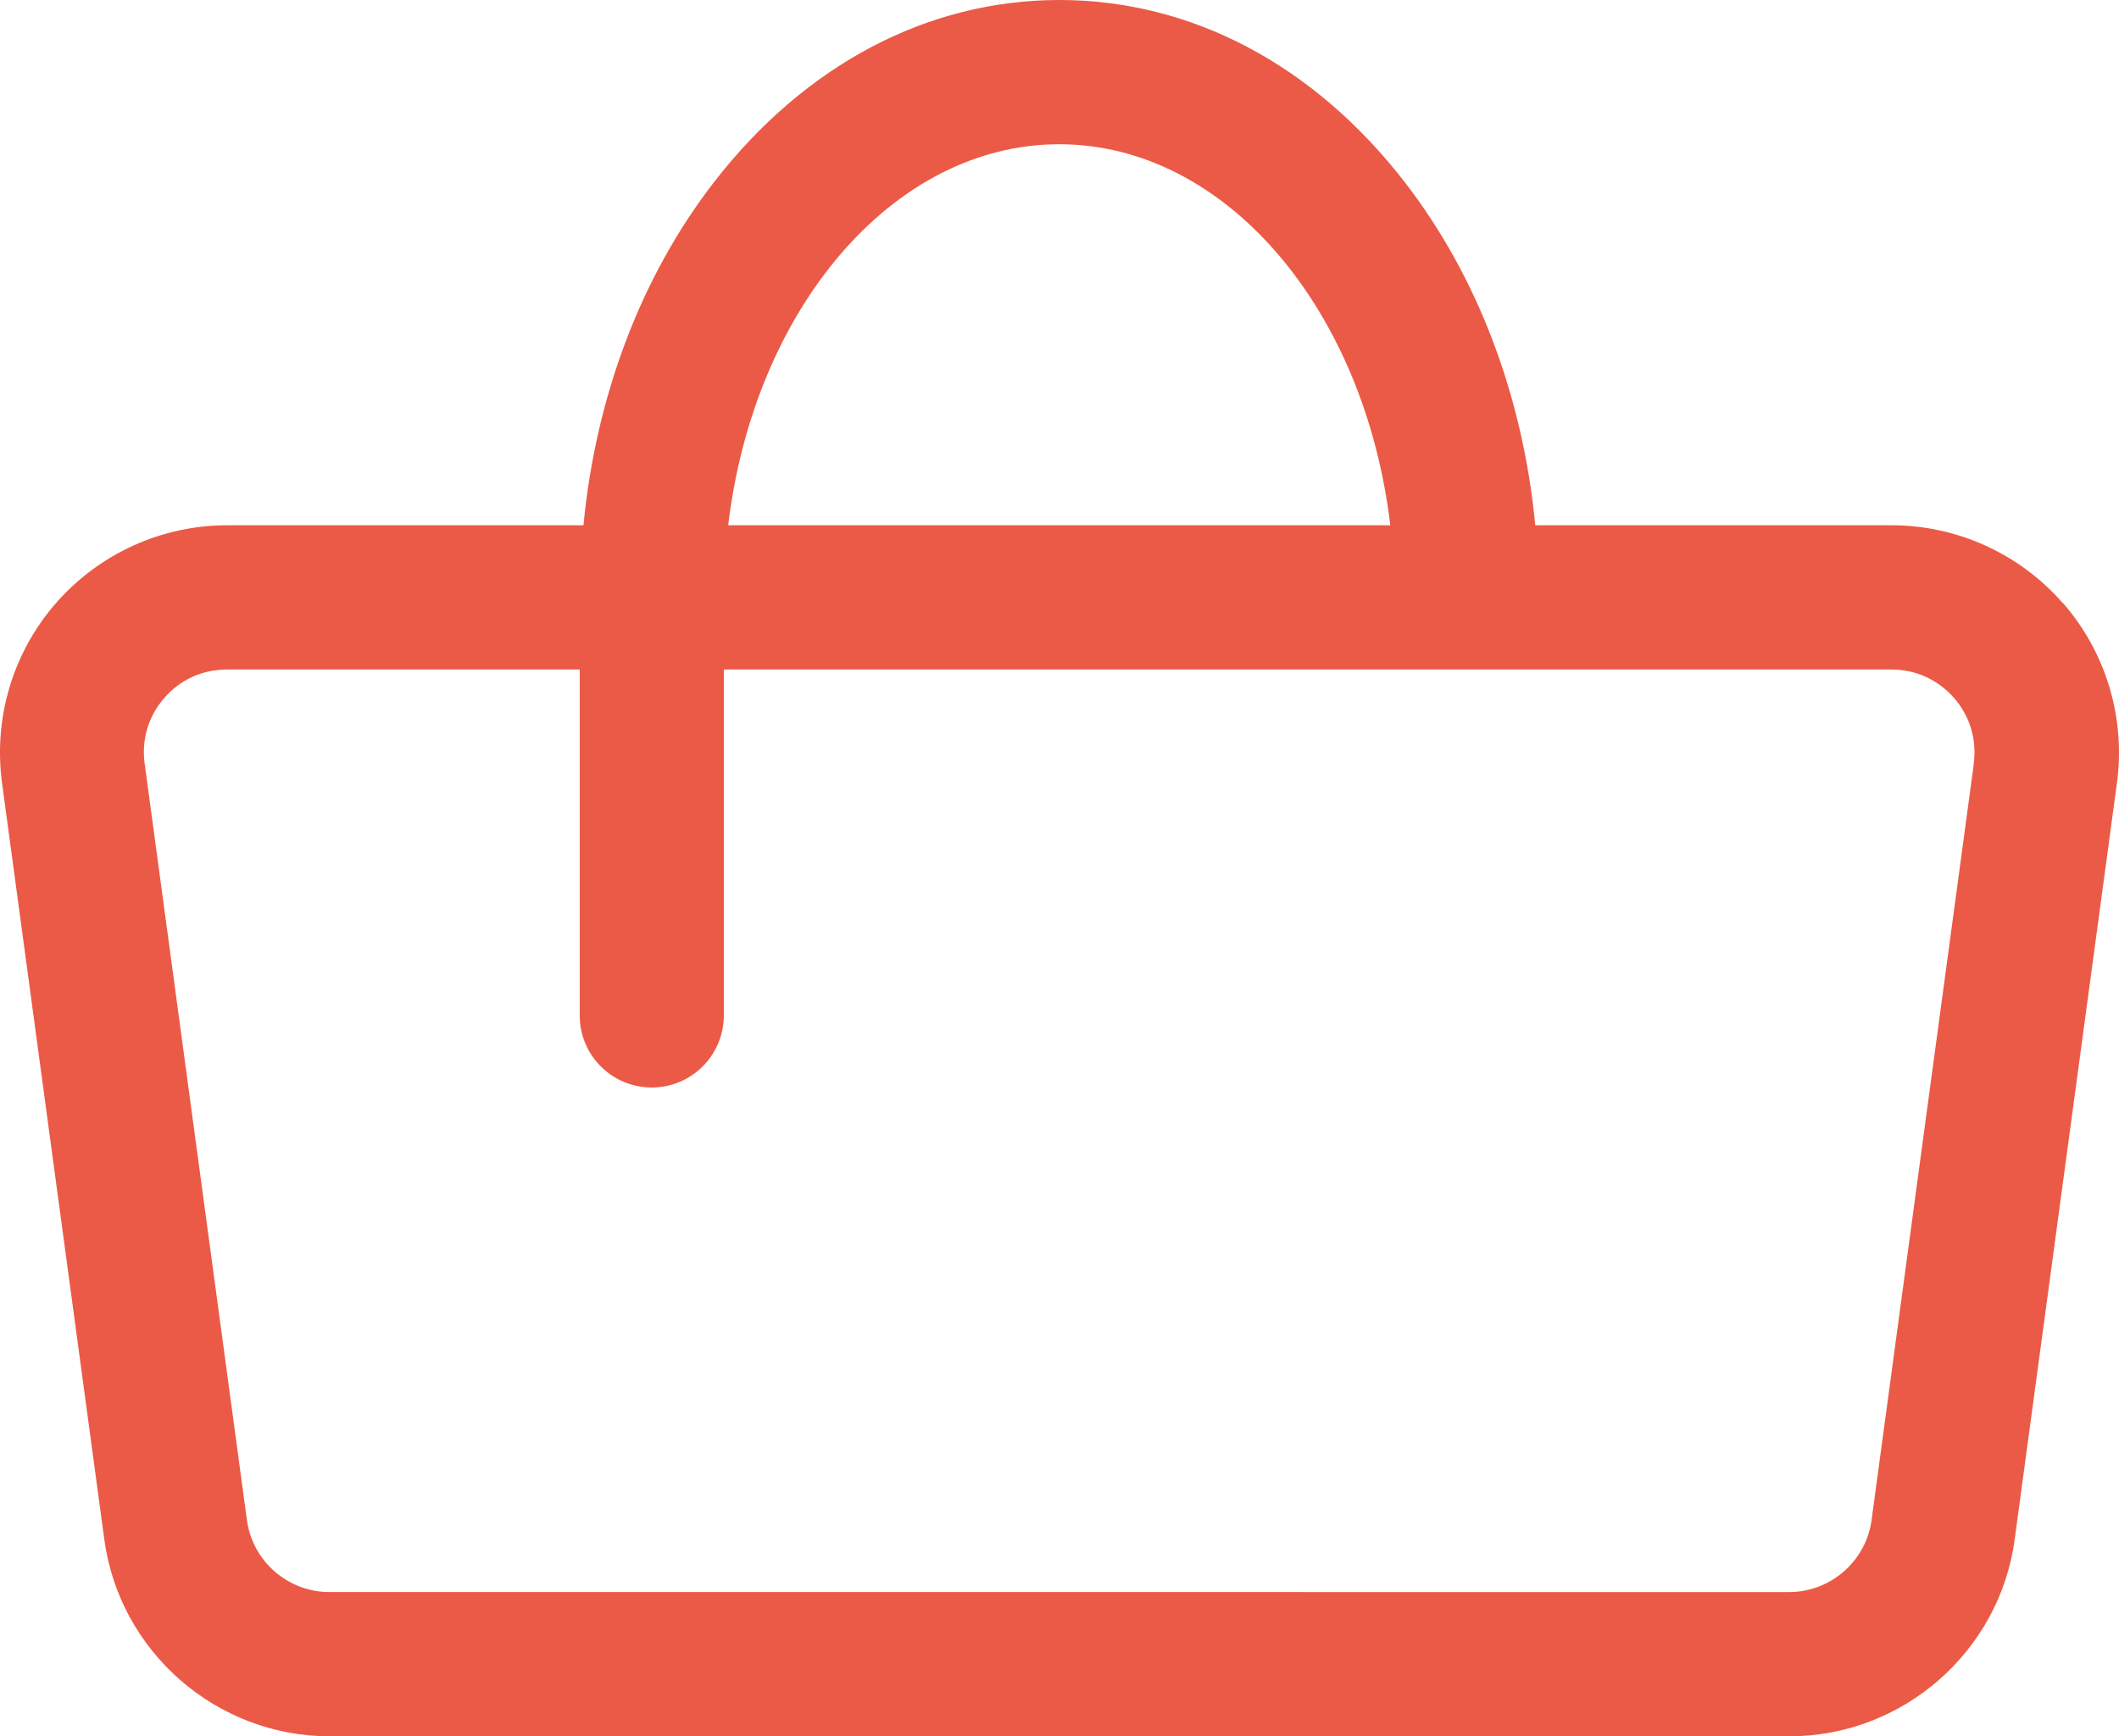
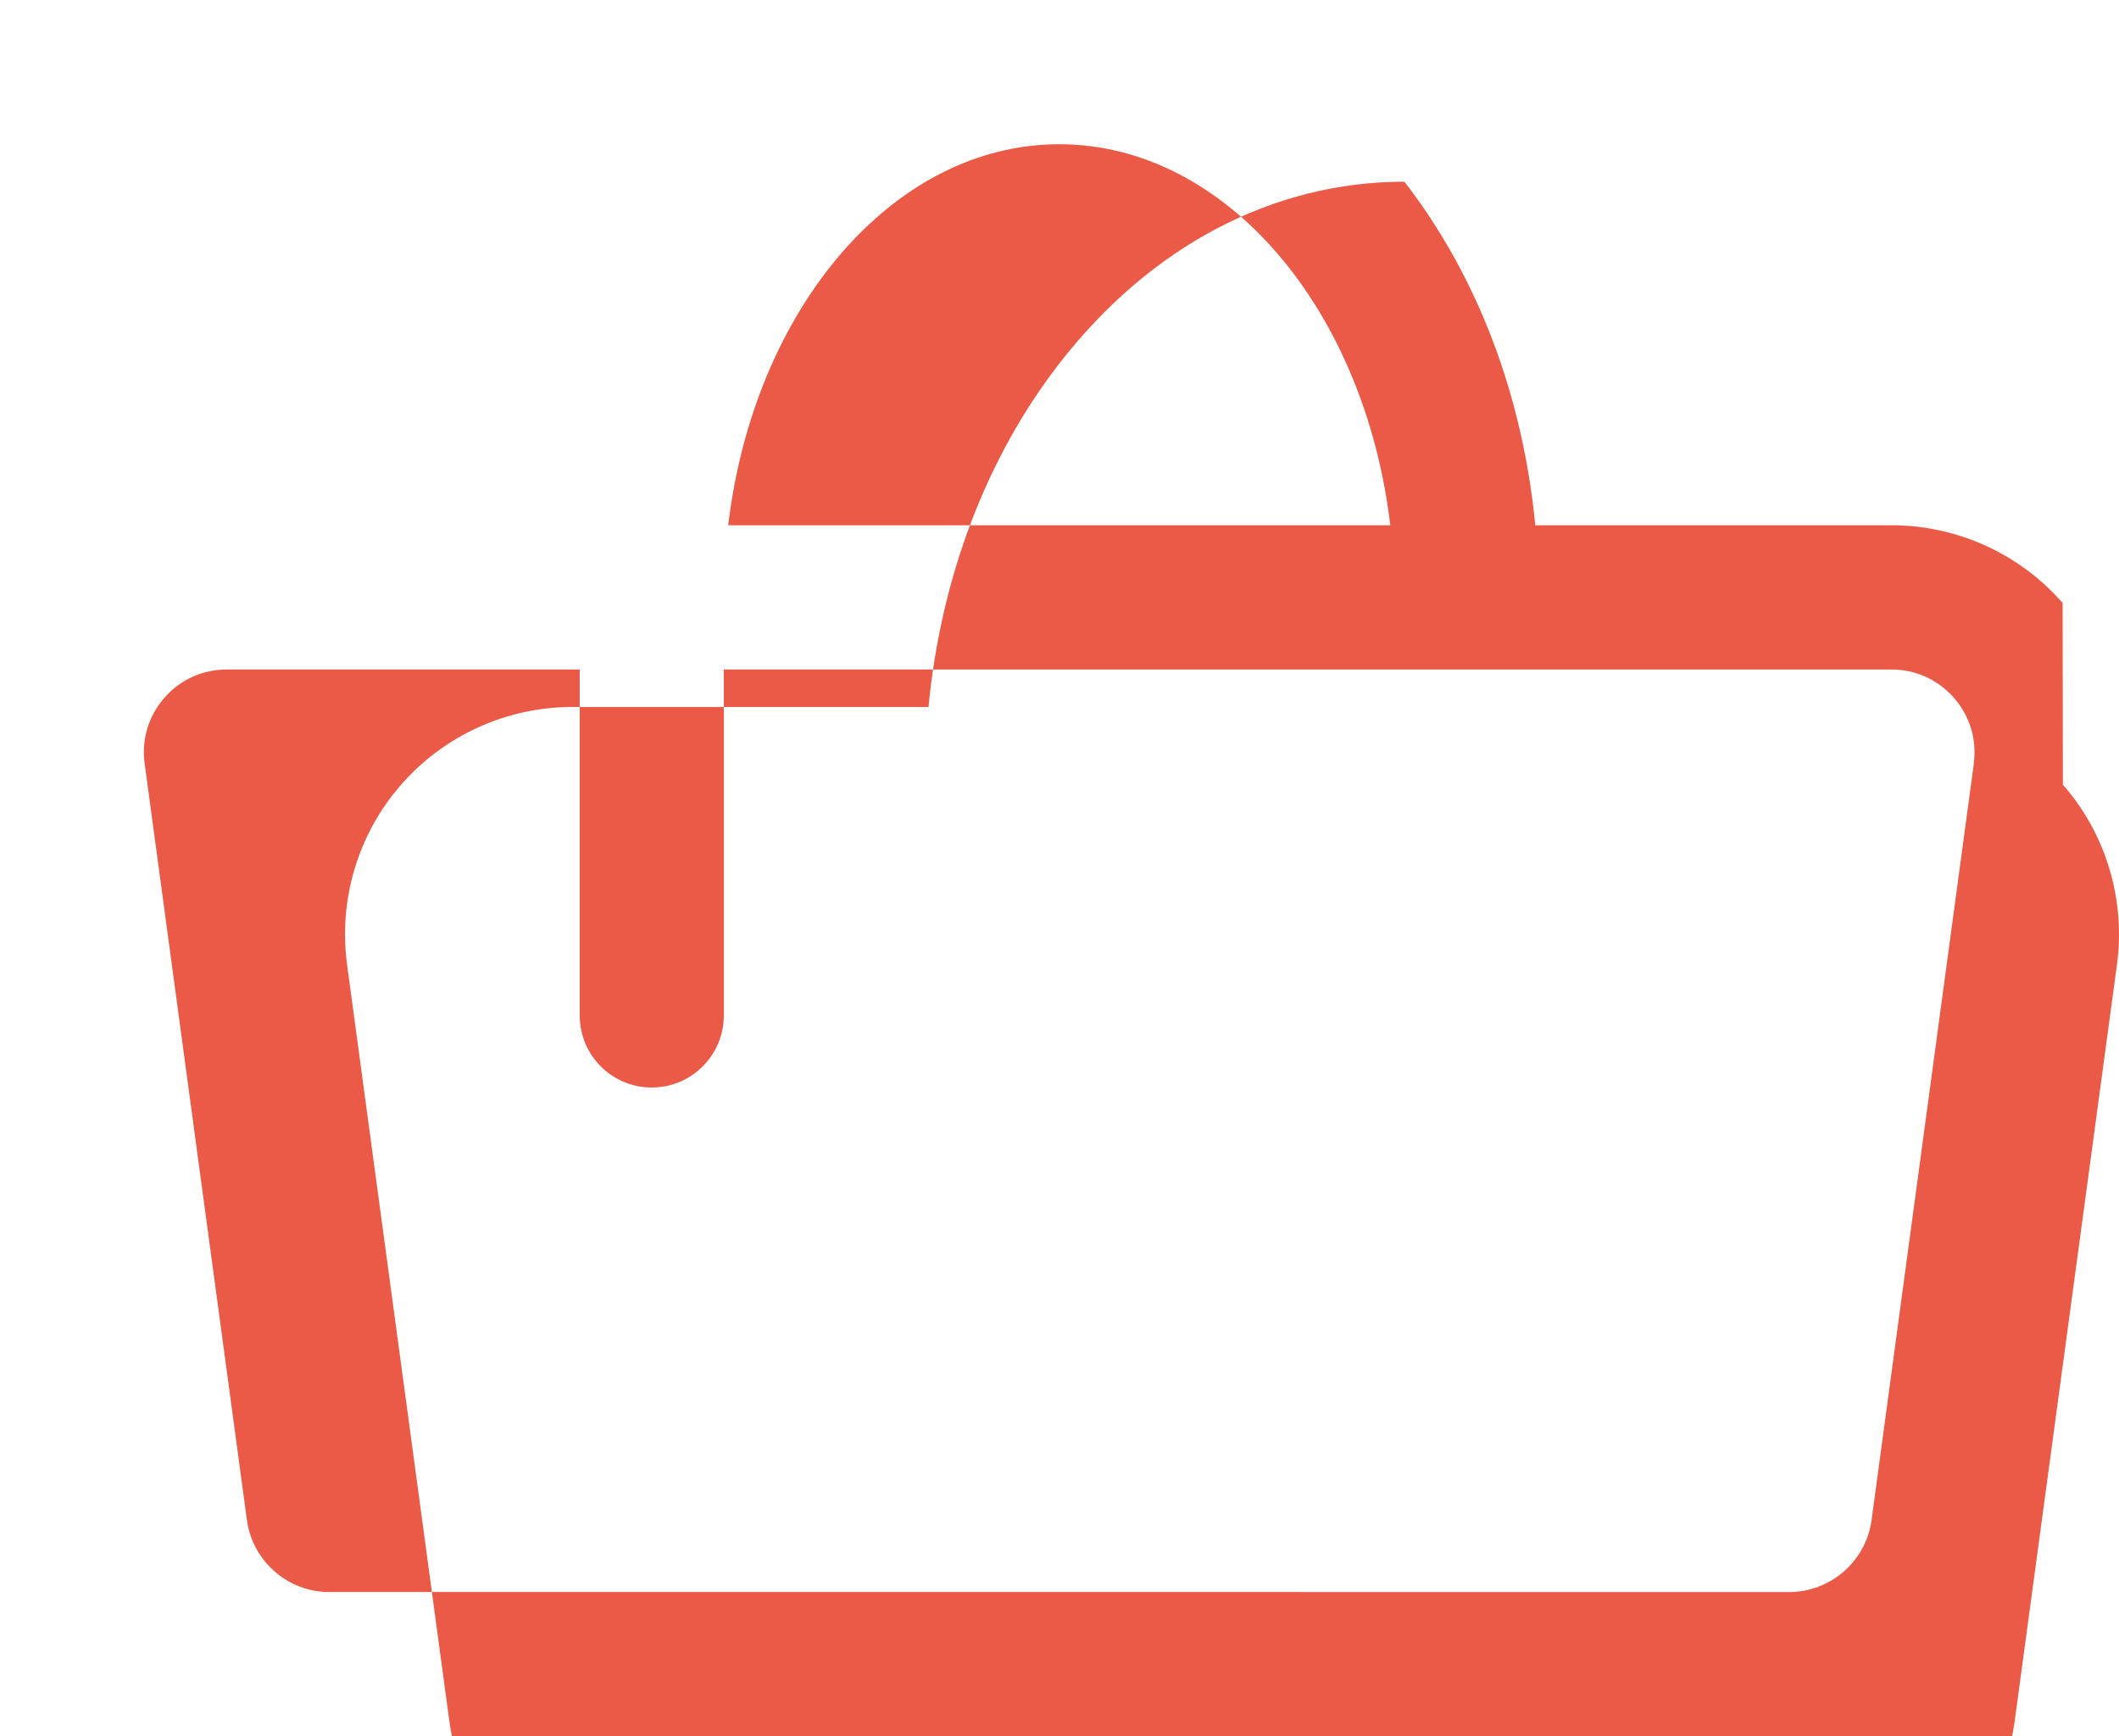
<svg xmlns="http://www.w3.org/2000/svg" xmlns:ns1="http://sodipodi.sourceforge.net/DTD/sodipodi-0.dtd" xmlns:ns2="http://www.inkscape.org/namespaces/inkscape" id="Layer_1" data-name="Layer 1" version="1.1" viewBox="0 0 169.687 139.03" ns1:docname="ikonografia.svg" width="169.687" height="139.03" ns2:version="1.3 (0e150ed6c4, 2023-07-21)">
  <ns1:namedview id="namedview6" pagecolor="#505050" bordercolor="#eeeeee" borderopacity="1" ns2:showpageshadow="0" ns2:pageopacity="0" ns2:pagecheckerboard="0" ns2:deskcolor="#505050" ns2:zoom="0.87600516" ns2:cx="46.232604" ns2:cy="131.27776" ns2:window-width="2560" ns2:window-height="1369" ns2:window-x="1672" ns2:window-y="-8" ns2:window-maximized="1" ns2:current-layer="Layer_1" />
  <defs id="defs1">
    <style id="style1">
      .cls-1 {
        fill: #eb5a46;
      }

      .cls-1, .cls-2 {
        stroke-width: 0px;
      }

      .cls-2 {
        fill: #e83358;
      }
    </style>
  </defs>
-   <path class="cls-1" d="m 165.173,48.28 c -3.46,-3.95 -8.45,-6.22 -13.7,-6.22 h -28.53 c -0.99,-10.34 -4.62,-19.95 -10.48,-27.51 C 105.183,5.16 95.373,0 84.833,0 c -10.54,0 -20.35,5.17 -27.63,14.55 -5.86,7.56 -9.49,17.17 -10.48,27.51 h -28.53 c -5.25,0 -10.24,2.27 -13.7,6.22 -3.46,3.95 -5.03,9.21 -4.33,14.41 l 8.19,60.58 c 1.21,8.98 8.97,15.76 18.03,15.76 H 143.303 c 9.06,0 16.82,-6.77 18.03,-15.76 l 8.19,-60.58 c 0.7,-5.2 -0.87,-10.46 -4.33,-14.41 z M 84.823,11.55 c 13.35,0 24.46,13.24 26.51,30.51 H 58.313 c 2.05,-17.27 13.16,-30.51 26.51,-30.51 z m 73.24,49.59 -8.19,60.58 c -0.44,3.28 -3.28,5.76 -6.59,5.76 H 26.363 c -3.31,0 -6.14,-2.47 -6.59,-5.76 l -8.19,-60.58 c -0.26,-1.93 0.3,-3.8 1.58,-5.26 1.28,-1.47 3.06,-2.27 5.01,-2.27 h 28.25 v 27.7 c 0,3.19 2.58,5.77 5.77,5.77 3.19,0 5.77,-2.59 5.77,-5.77 v -27.7 h 93.5 c 1.95,0 3.72,0.81 5.01,2.27 1.28,1.47 1.84,3.34 1.58,5.26 z" id="path5" />
+   <path class="cls-1" d="m 165.173,48.28 c -3.46,-3.95 -8.45,-6.22 -13.7,-6.22 h -28.53 c -0.99,-10.34 -4.62,-19.95 -10.48,-27.51 c -10.54,0 -20.35,5.17 -27.63,14.55 -5.86,7.56 -9.49,17.17 -10.48,27.51 h -28.53 c -5.25,0 -10.24,2.27 -13.7,6.22 -3.46,3.95 -5.03,9.21 -4.33,14.41 l 8.19,60.58 c 1.21,8.98 8.97,15.76 18.03,15.76 H 143.303 c 9.06,0 16.82,-6.77 18.03,-15.76 l 8.19,-60.58 c 0.7,-5.2 -0.87,-10.46 -4.33,-14.41 z M 84.823,11.55 c 13.35,0 24.46,13.24 26.51,30.51 H 58.313 c 2.05,-17.27 13.16,-30.51 26.51,-30.51 z m 73.24,49.59 -8.19,60.58 c -0.44,3.28 -3.28,5.76 -6.59,5.76 H 26.363 c -3.31,0 -6.14,-2.47 -6.59,-5.76 l -8.19,-60.58 c -0.26,-1.93 0.3,-3.8 1.58,-5.26 1.28,-1.47 3.06,-2.27 5.01,-2.27 h 28.25 v 27.7 c 0,3.19 2.58,5.77 5.77,5.77 3.19,0 5.77,-2.59 5.77,-5.77 v -27.7 h 93.5 c 1.95,0 3.72,0.81 5.01,2.27 1.28,1.47 1.84,3.34 1.58,5.26 z" id="path5" />
</svg>